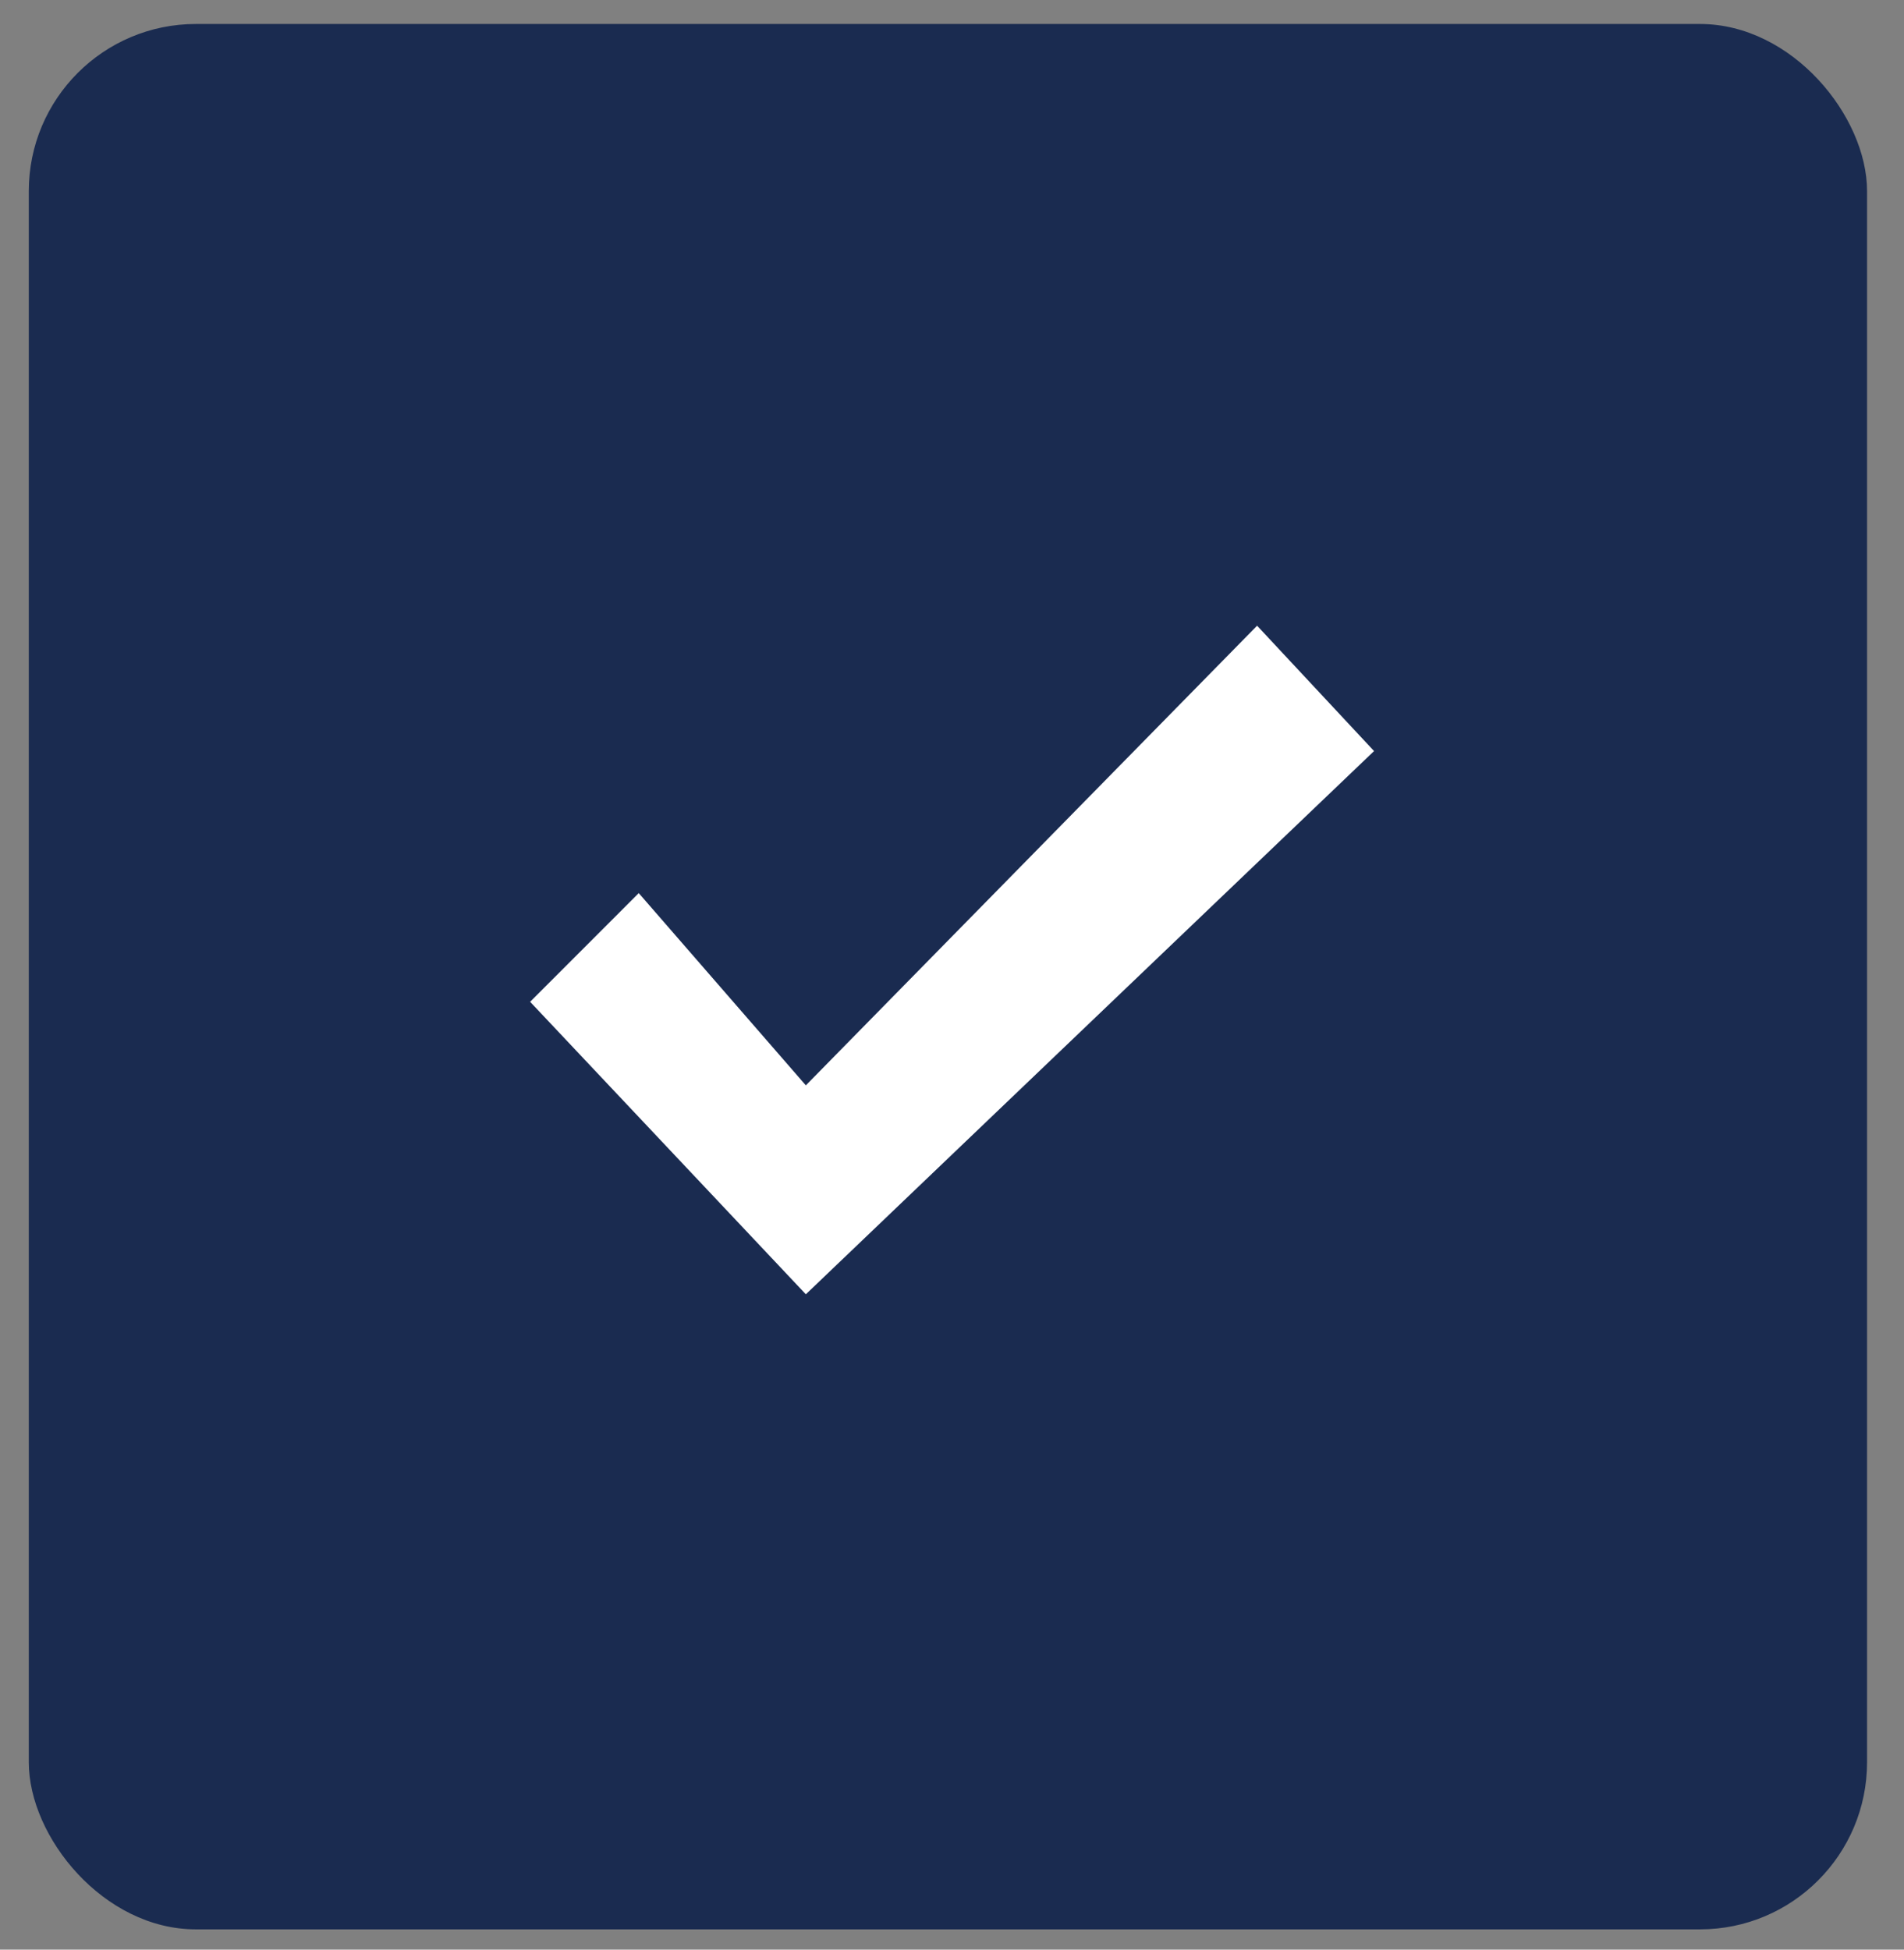
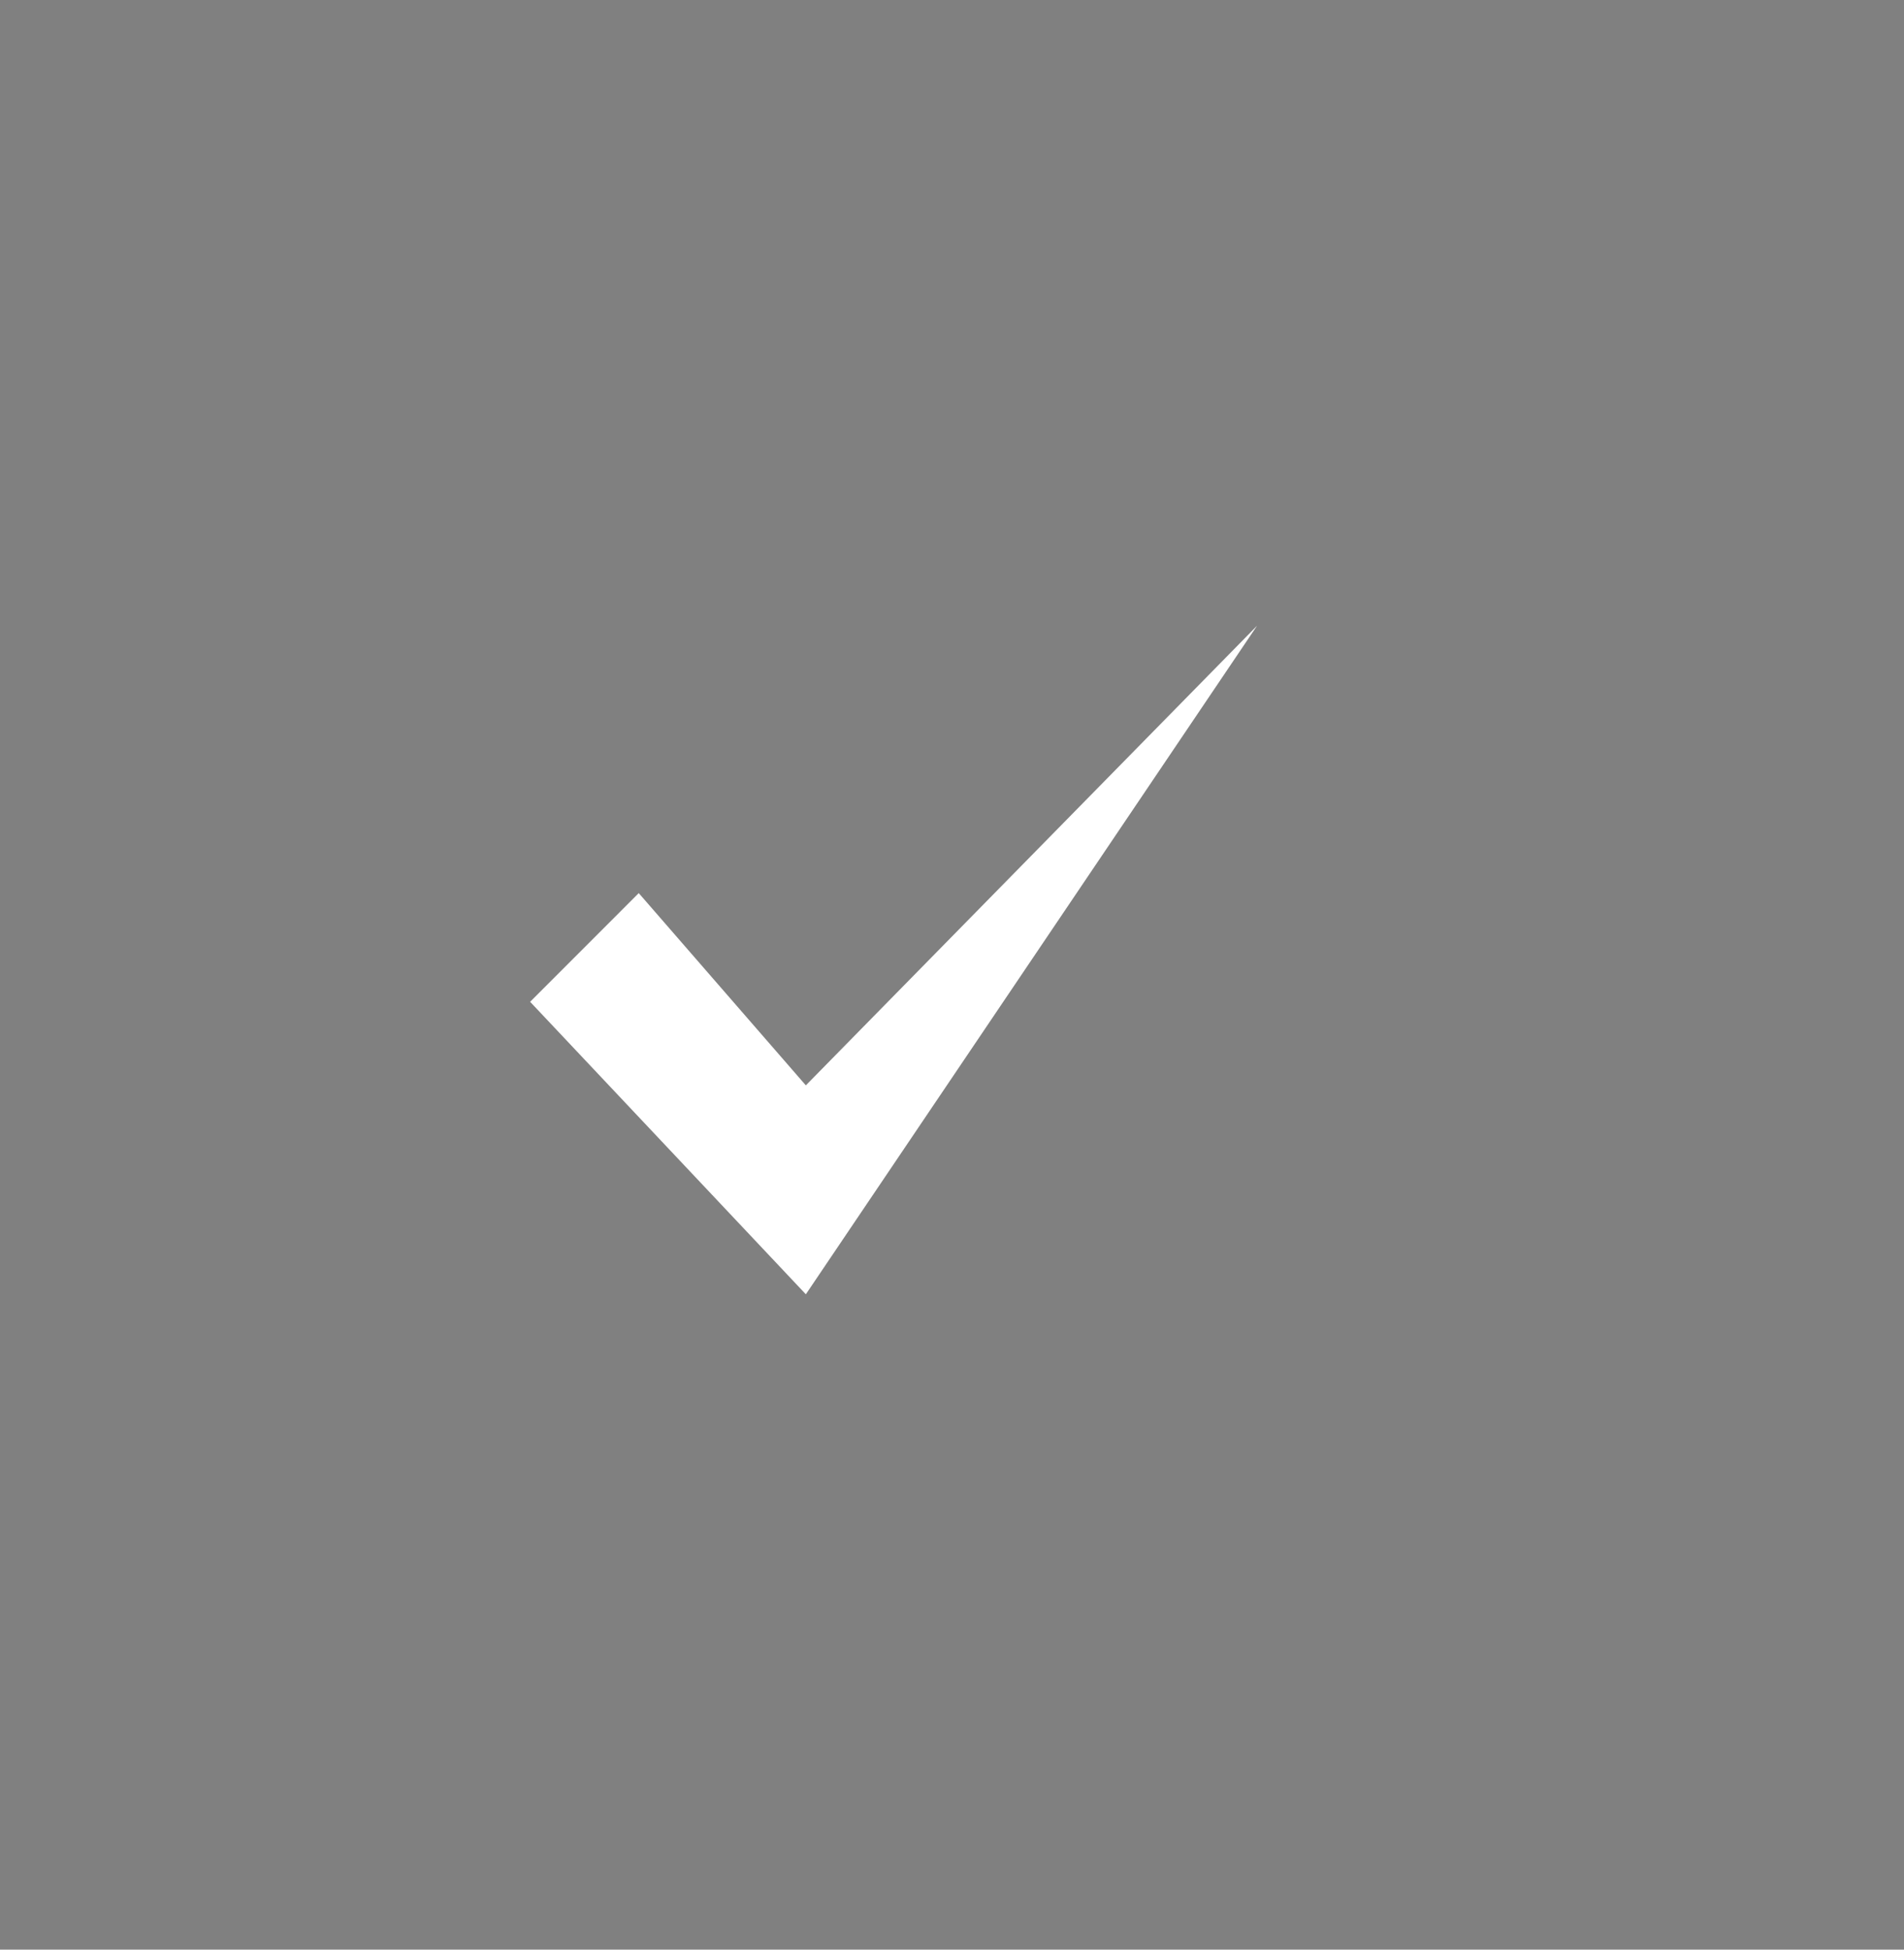
<svg xmlns="http://www.w3.org/2000/svg" width="42" height="43" viewBox="0 0 42 43" fill="none">
  <rect x="0" y="0" width="42" height="43" fill="#808080" stroke="none" />
-   <rect x="0.635" y="0.529" width="40.55" height="42.024" rx="3.686" fill="#1A2B50" />
-   <path d="M17.776 28.546L11.694 22.095L14.09 19.698L17.776 23.938L27.73 13.8L30.31 16.565L17.776 28.546Z" fill="white" />
+   <path d="M17.776 28.546L11.694 22.095L14.09 19.698L17.776 23.938L27.73 13.8L17.776 28.546Z" fill="white" />
</svg>